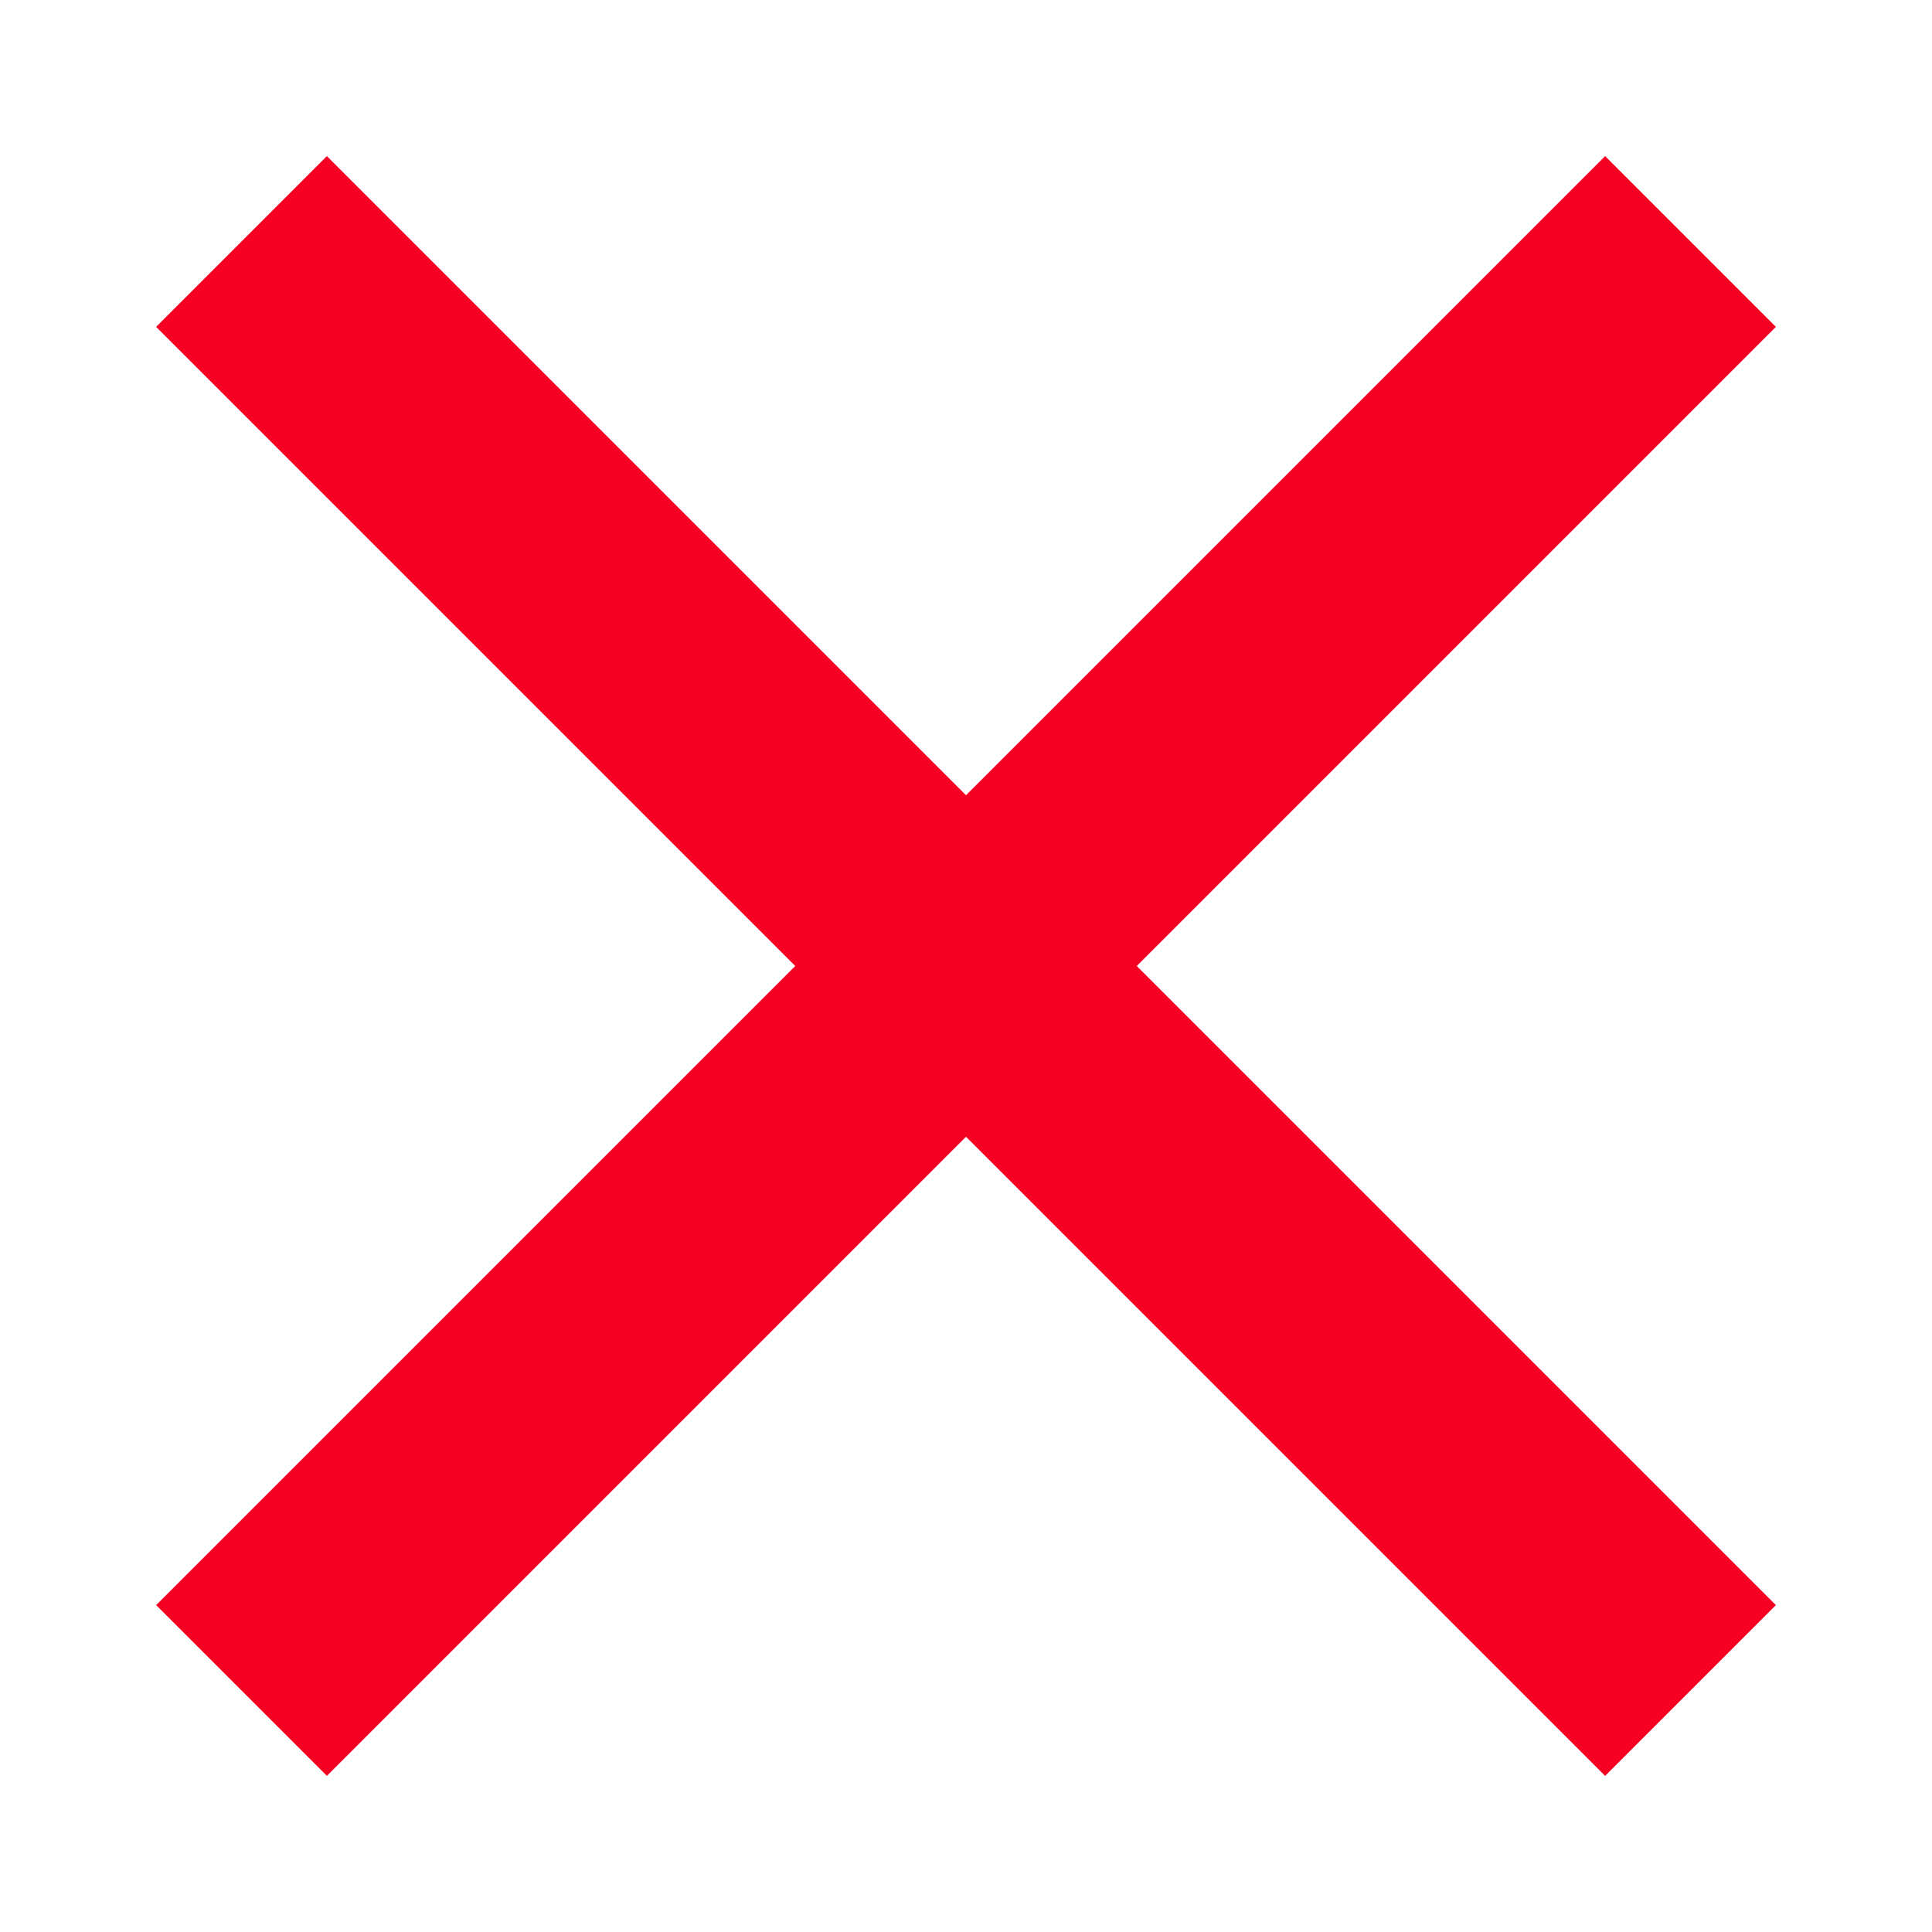
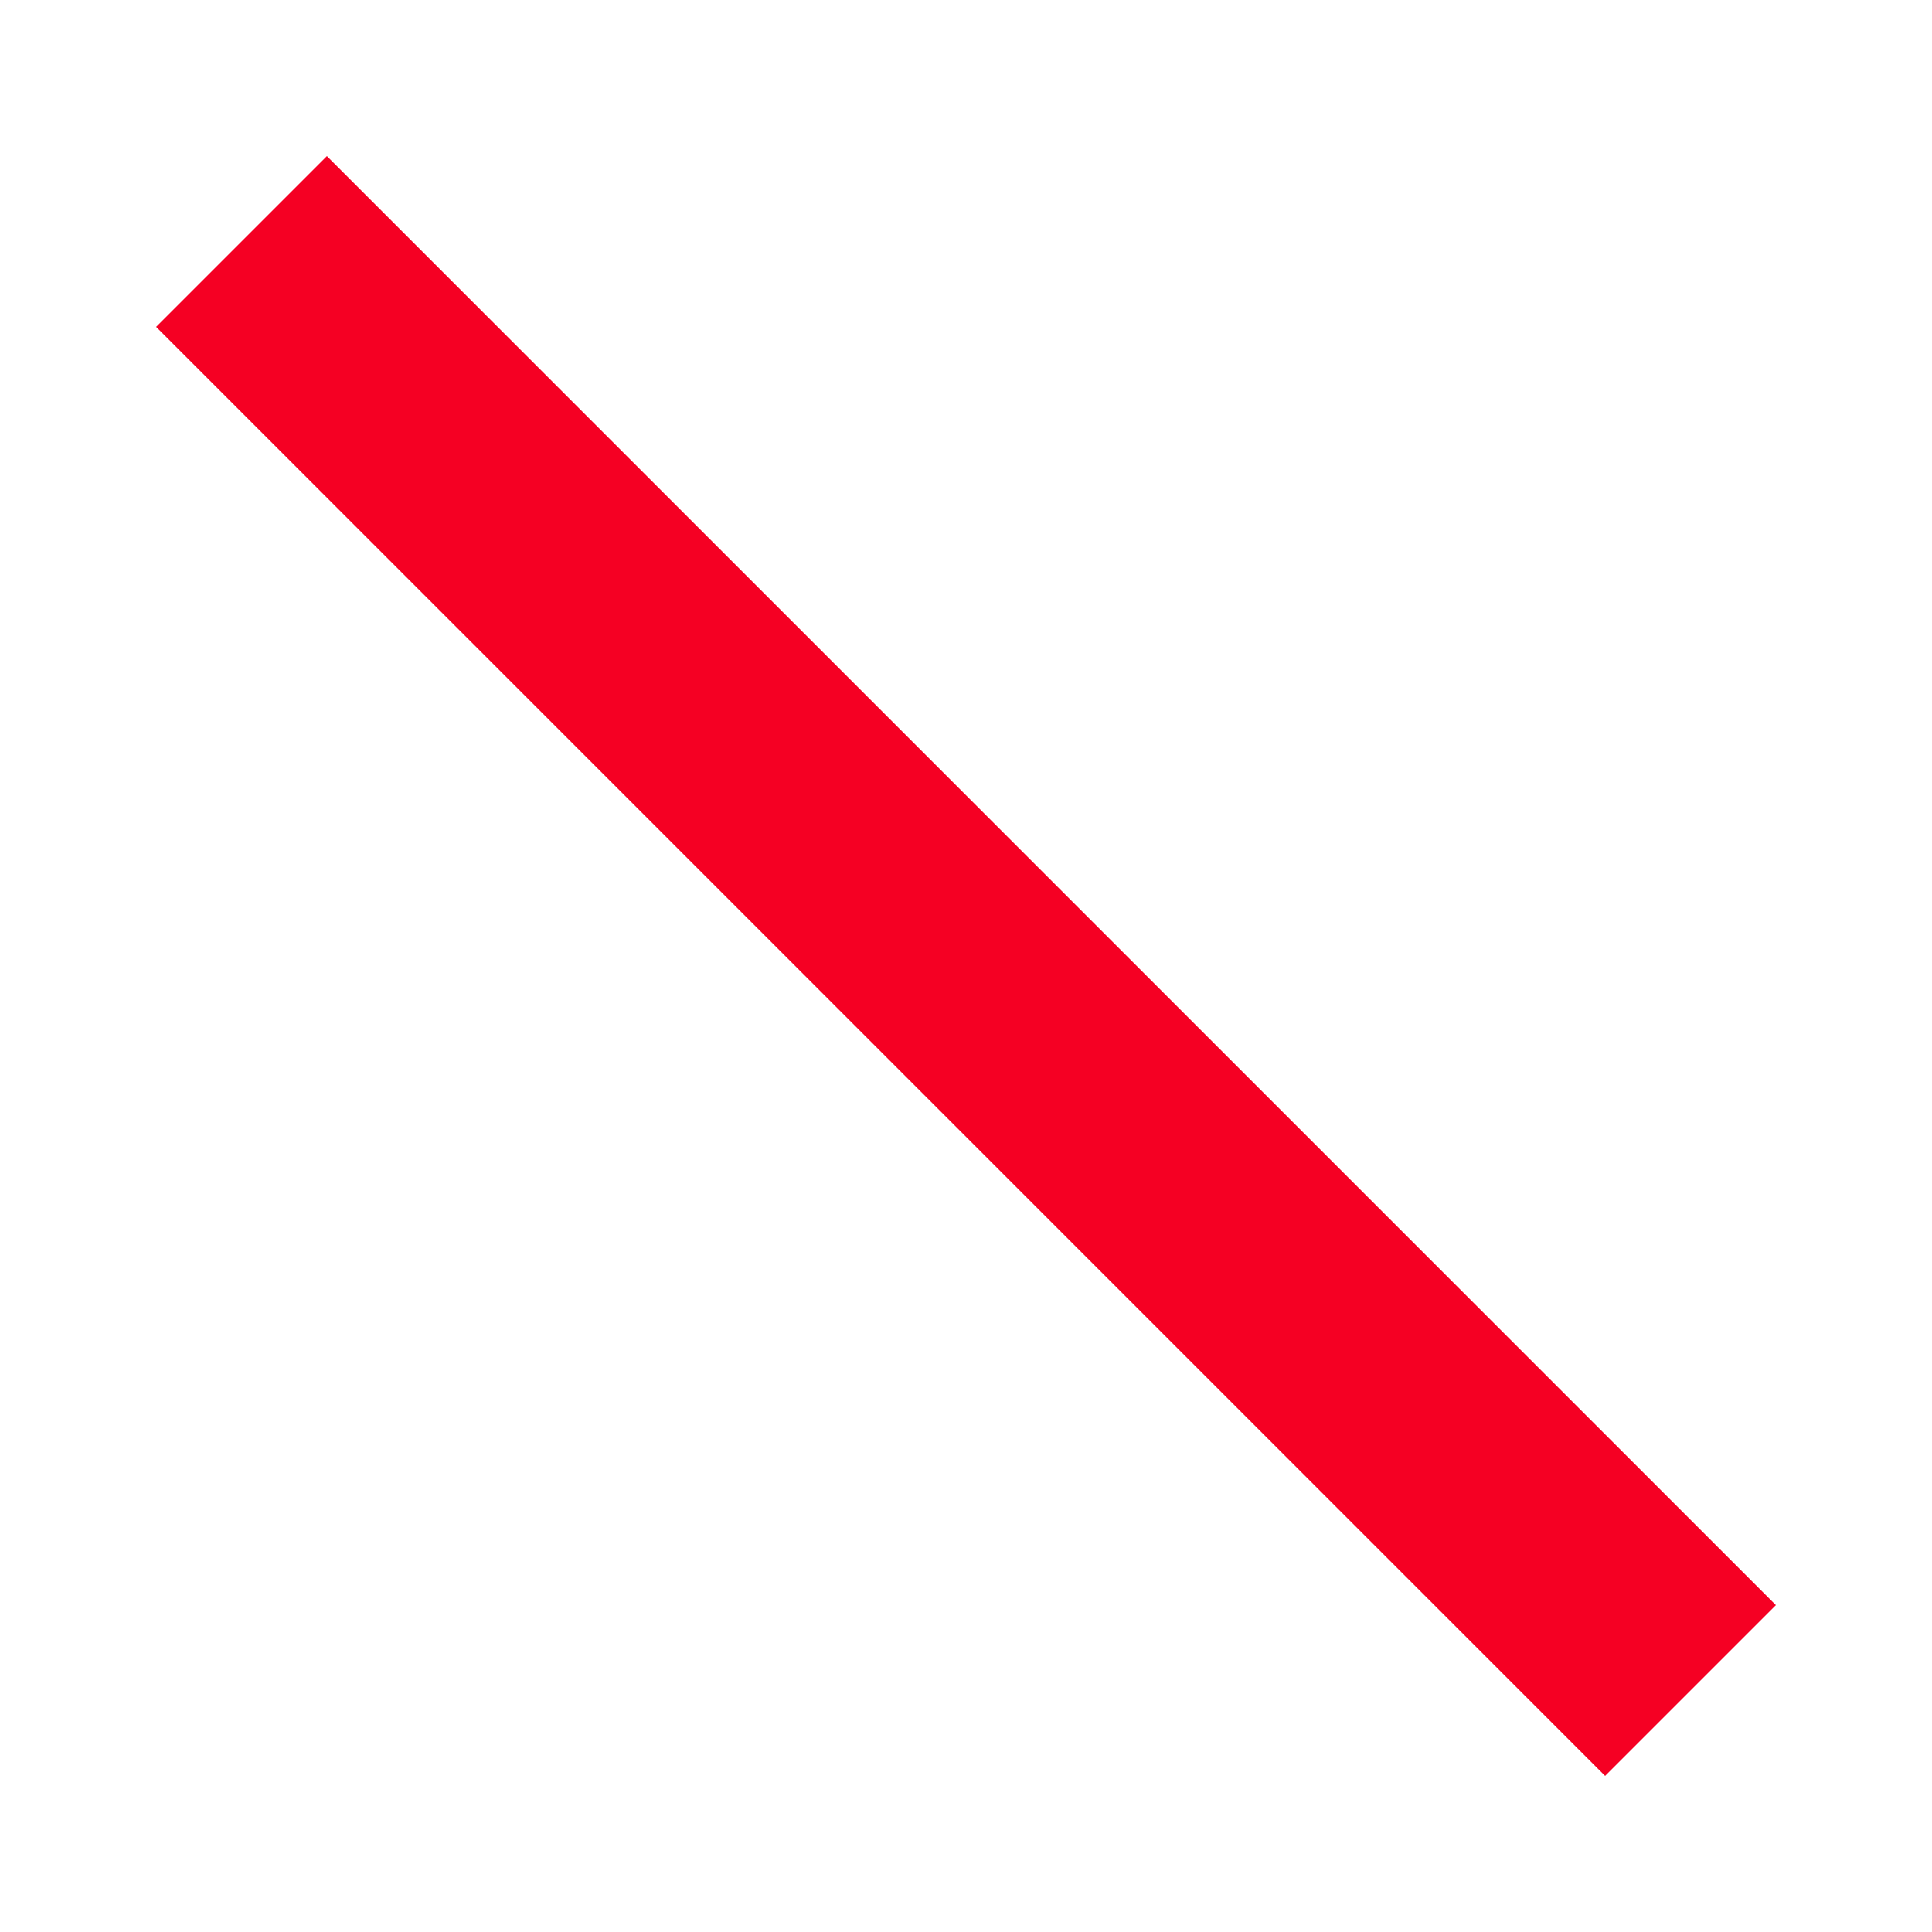
<svg xmlns="http://www.w3.org/2000/svg" version="1.1" id="ICONS_1_" x="0px" y="0px" viewBox="0 0 24 24" style="enable-background:new 0 0 24 24;" xml:space="preserve">
  <style type="text/css">
	.st0{fill:#F50023;}
	.st1{fill:#f50023;}
	.st2{fill:#14825F;}
	.st3{fill:none;}
	.st4{fill:#1A1D56;}
	.st5{fill:none;stroke:#f50023;stroke-width:3;stroke-miterlimit:10;}
</style>
-   <line class="st5" x1="21" y1="3" x2="3" y2="21" />
  <line class="st5" x1="3" y1="3" x2="21" y2="21" />
</svg>